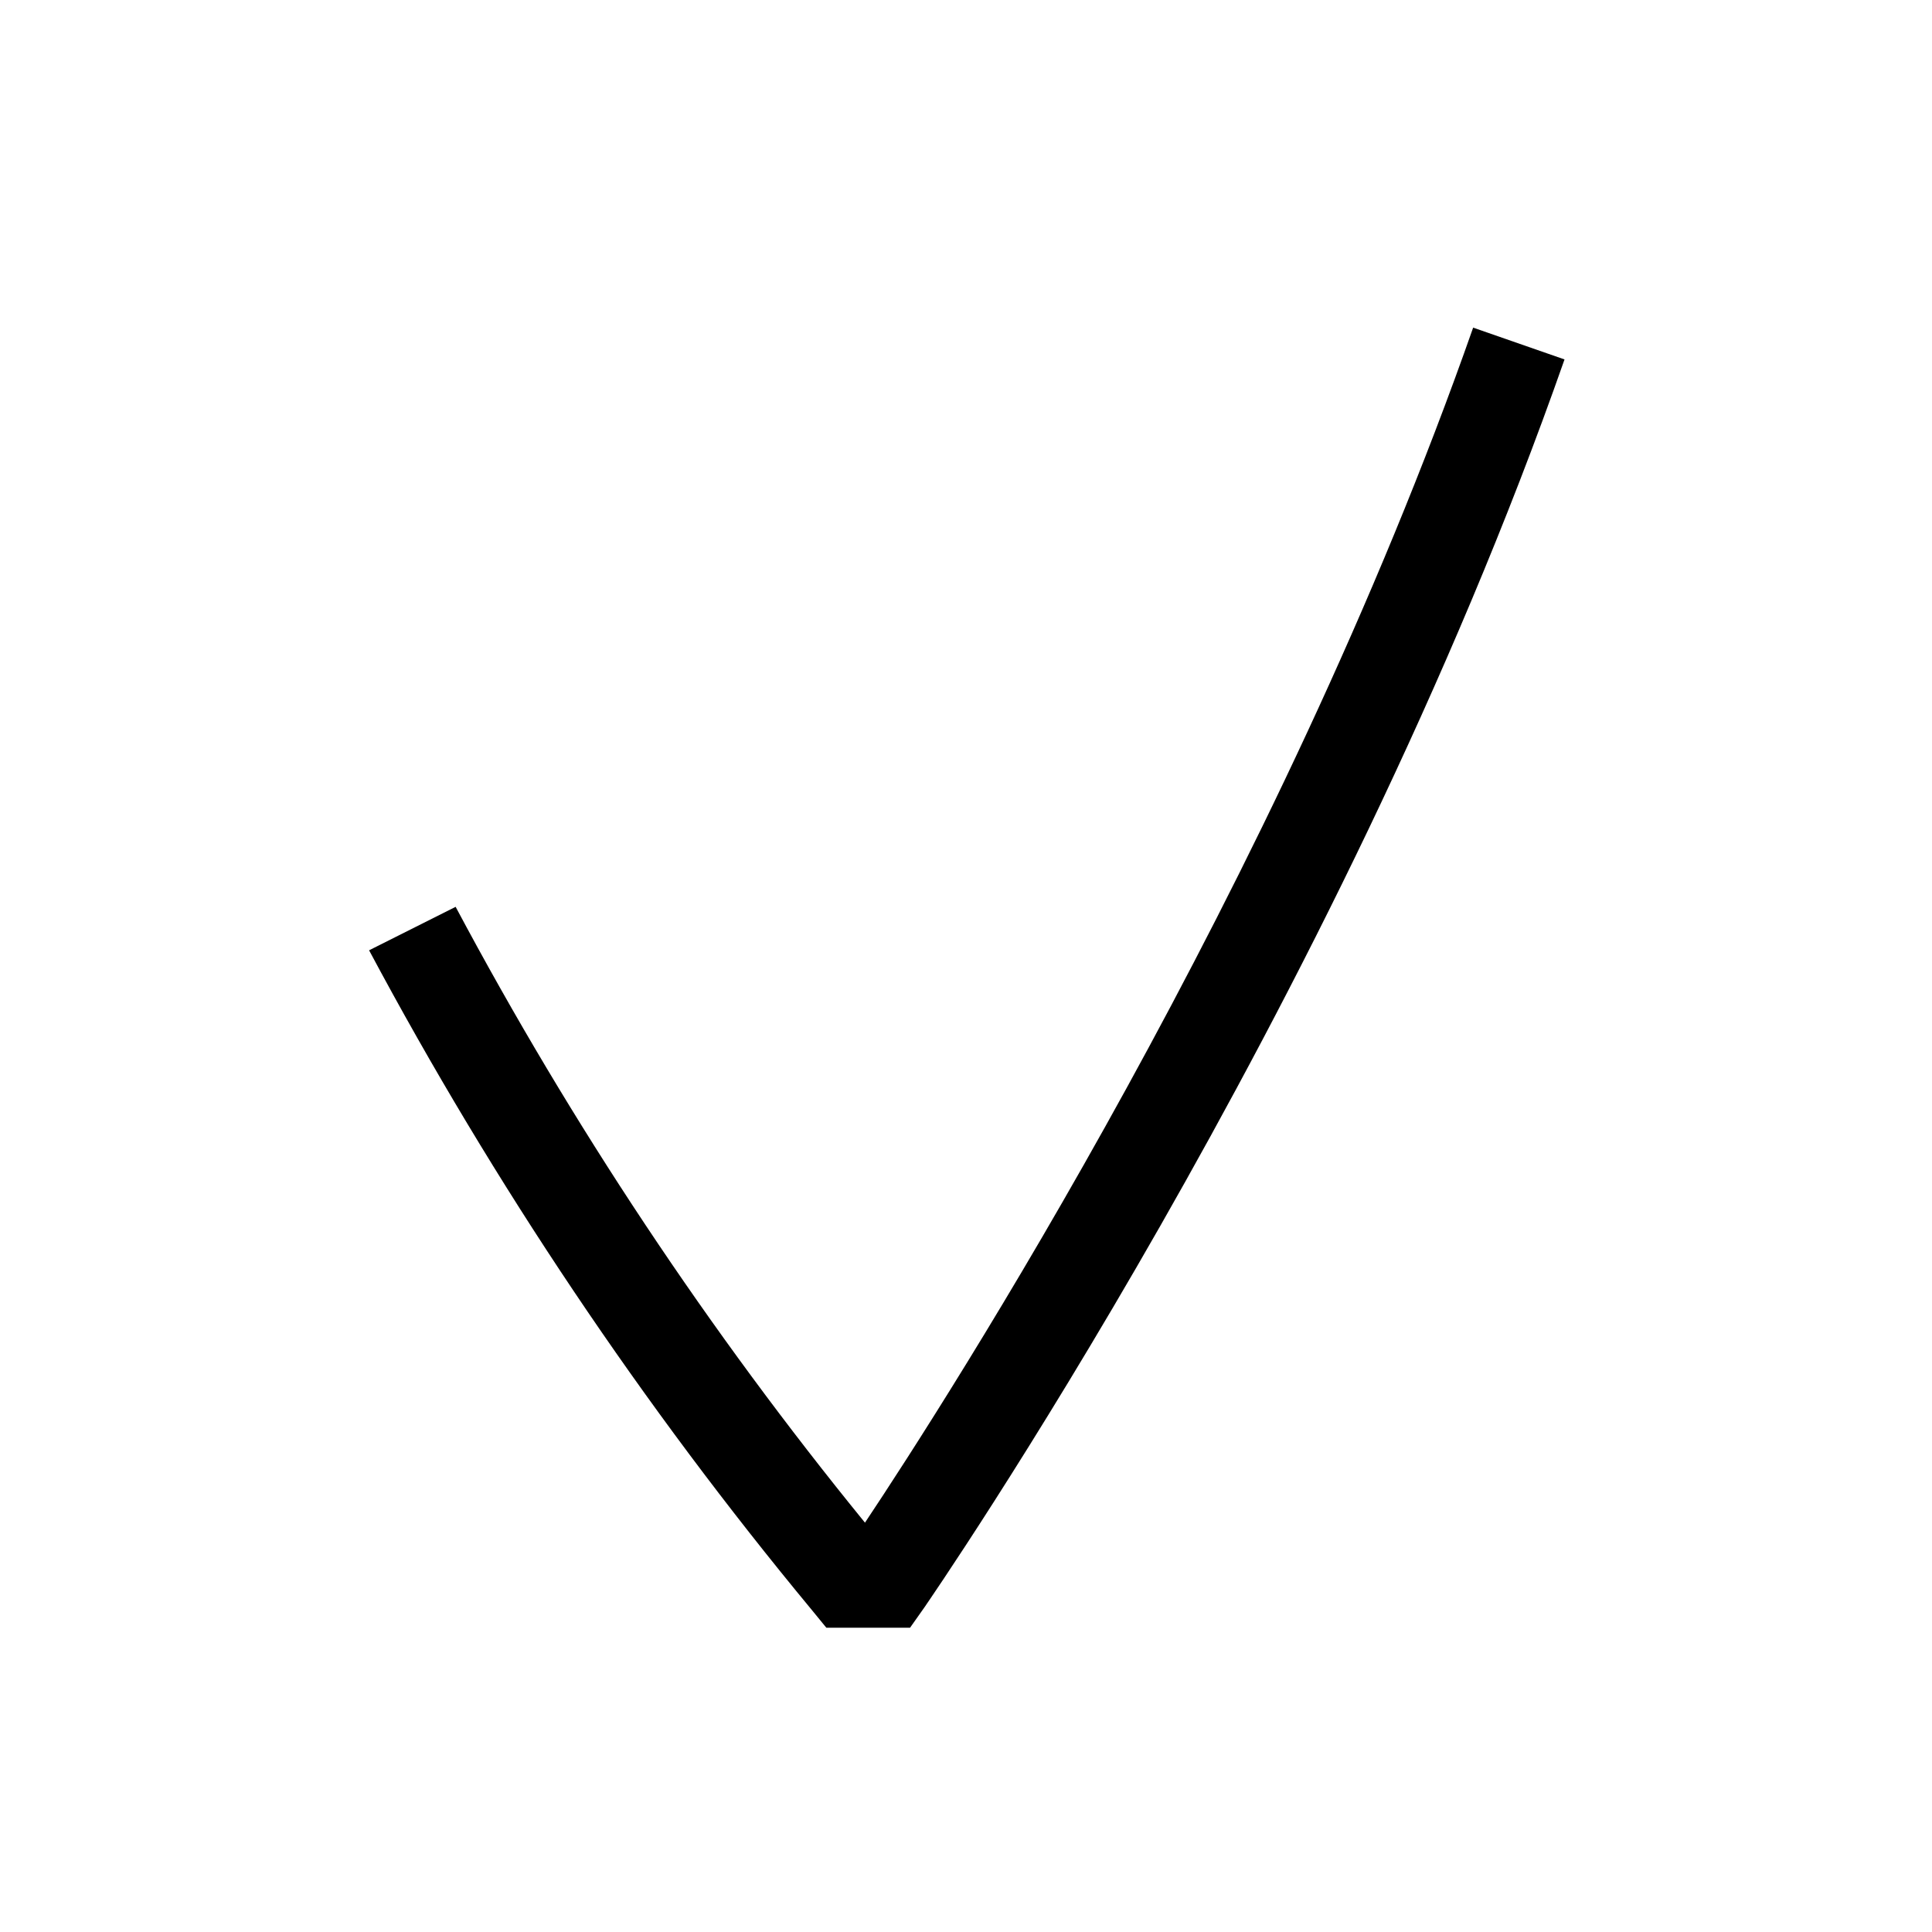
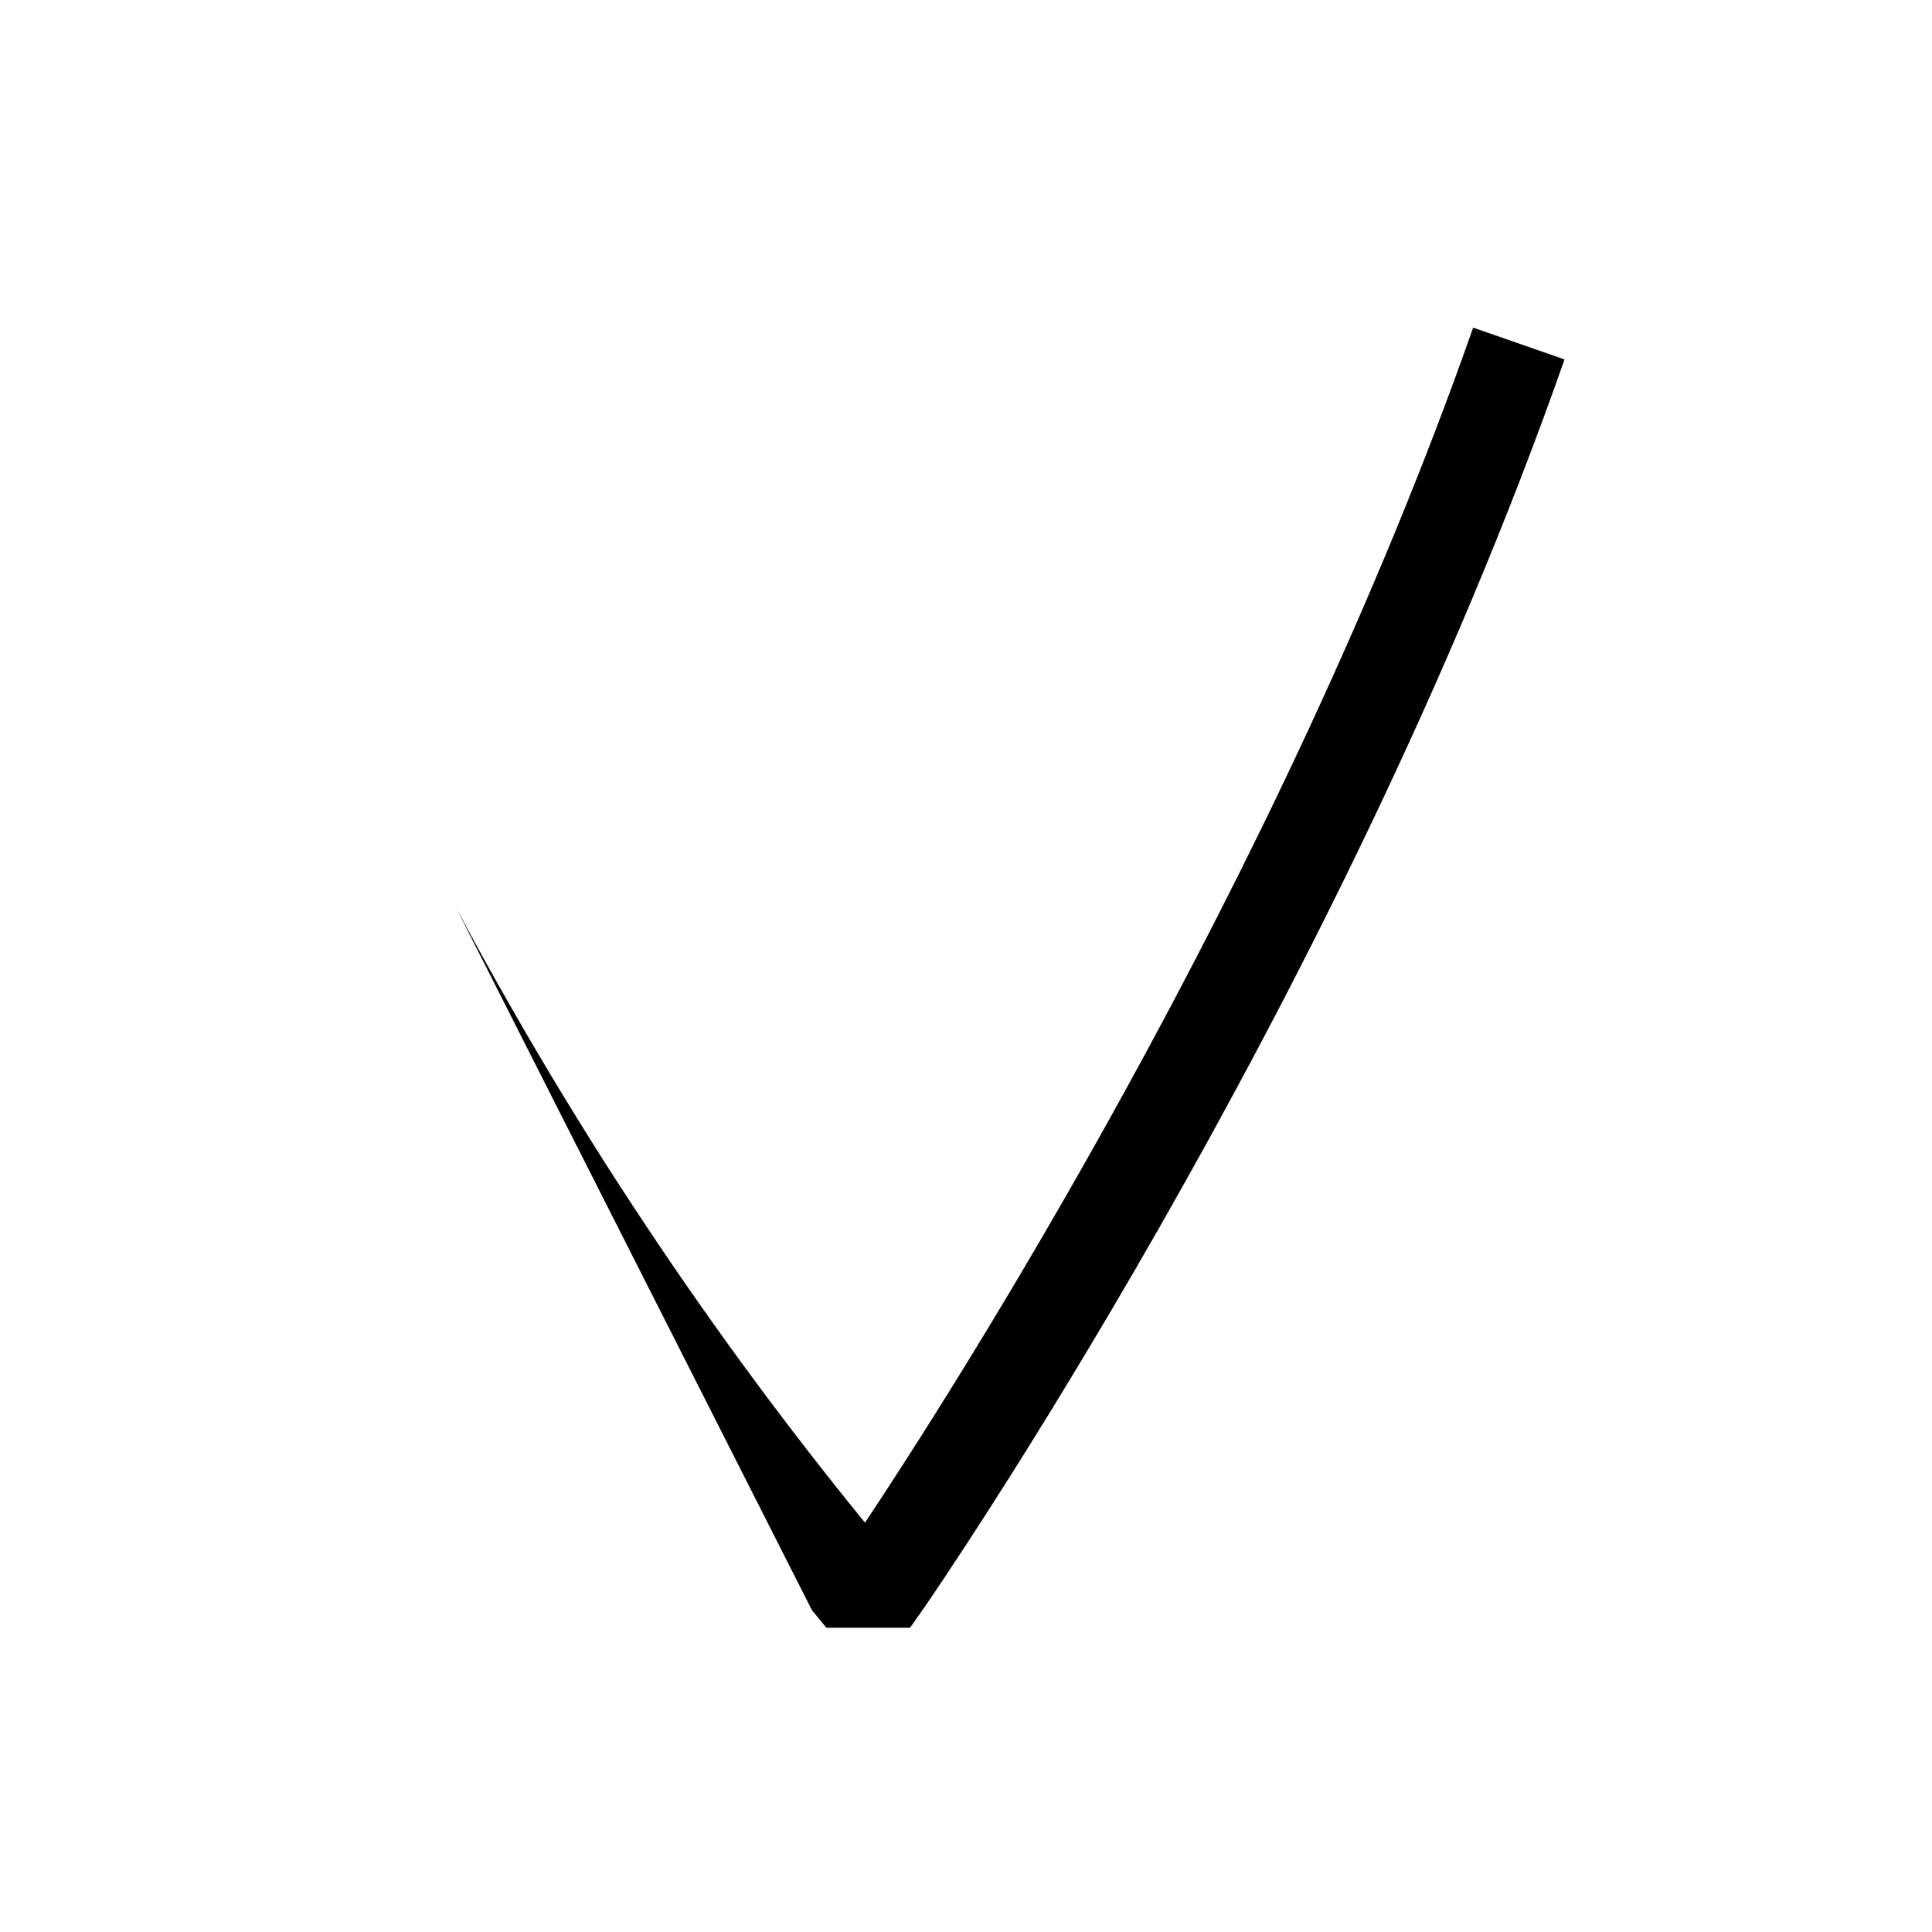
<svg xmlns="http://www.w3.org/2000/svg" width="24" height="24" viewBox="0 0 24 24" fill="none">
-   <path d="M11.305 20.22H10.265L10.085 20C7.981 17.46 6.138 14.714 4.585 11.805L5.66 11.265C7.103 13.974 8.806 16.536 10.745 18.915C11.775 17.37 15.87 11 18.3 4.07L19.435 4.465C16.595 12.575 11.535 19.89 11.485 19.965L11.305 20.22Z" fill="black" />
+   <path d="M11.305 20.22H10.265L10.085 20L5.66 11.265C7.103 13.974 8.806 16.536 10.745 18.915C11.775 17.37 15.87 11 18.3 4.07L19.435 4.465C16.595 12.575 11.535 19.89 11.485 19.965L11.305 20.22Z" fill="black" />
</svg>